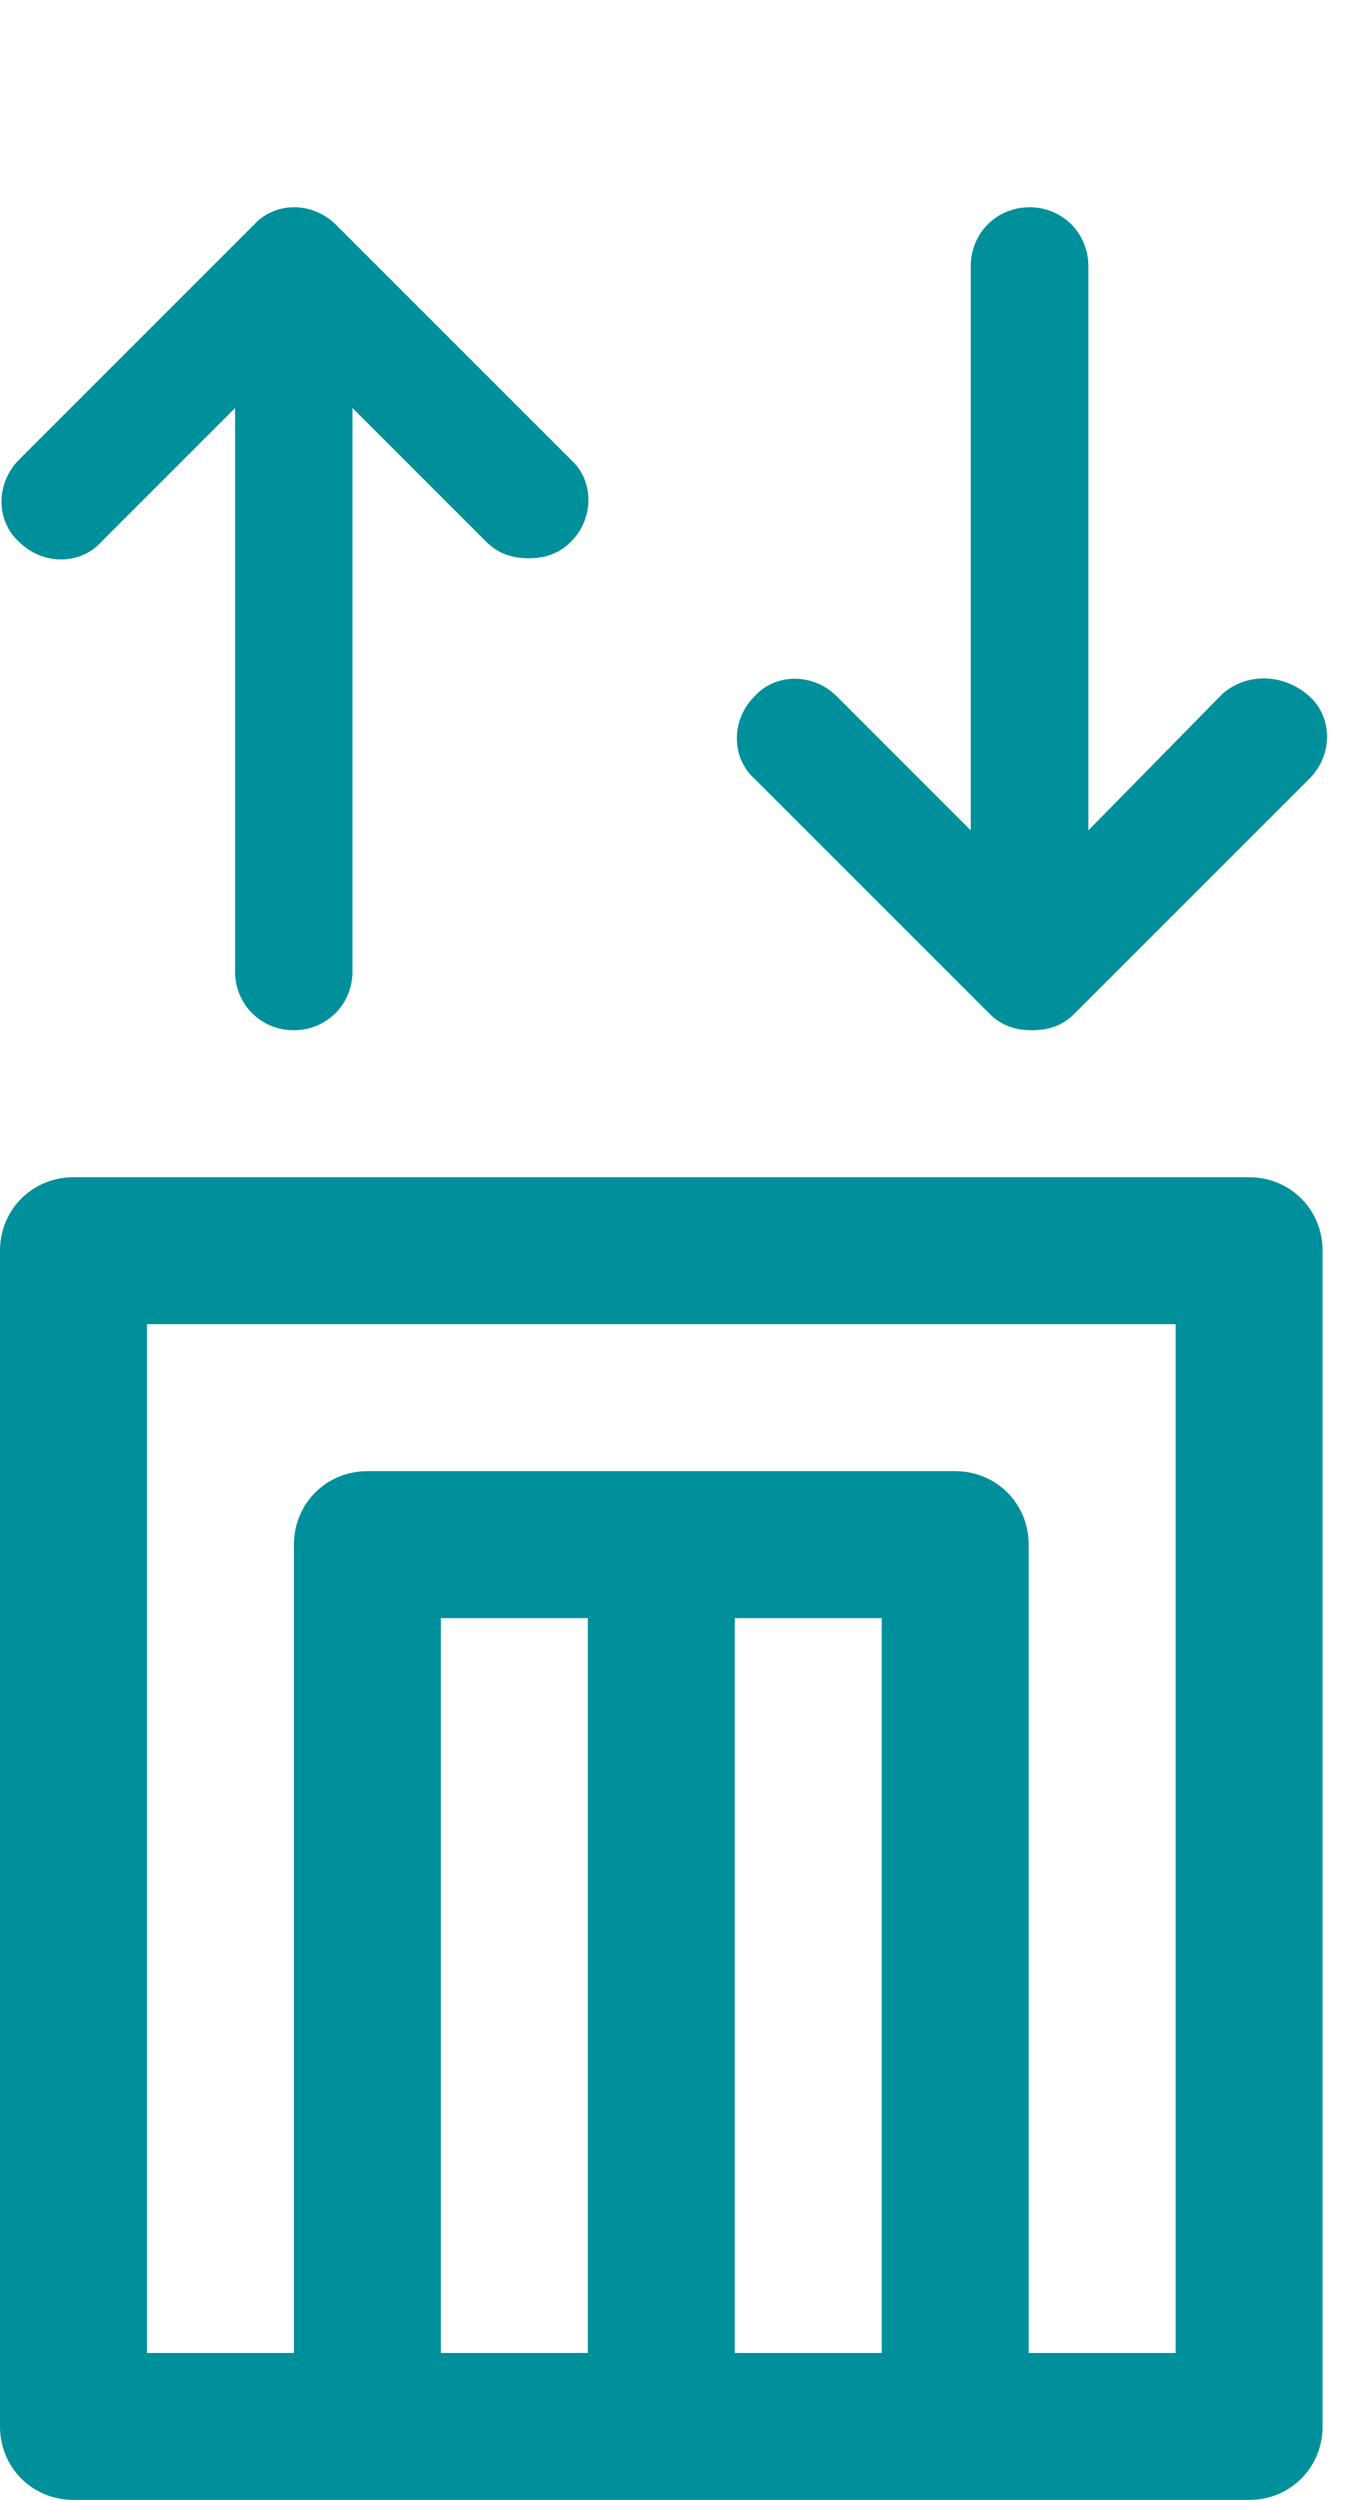
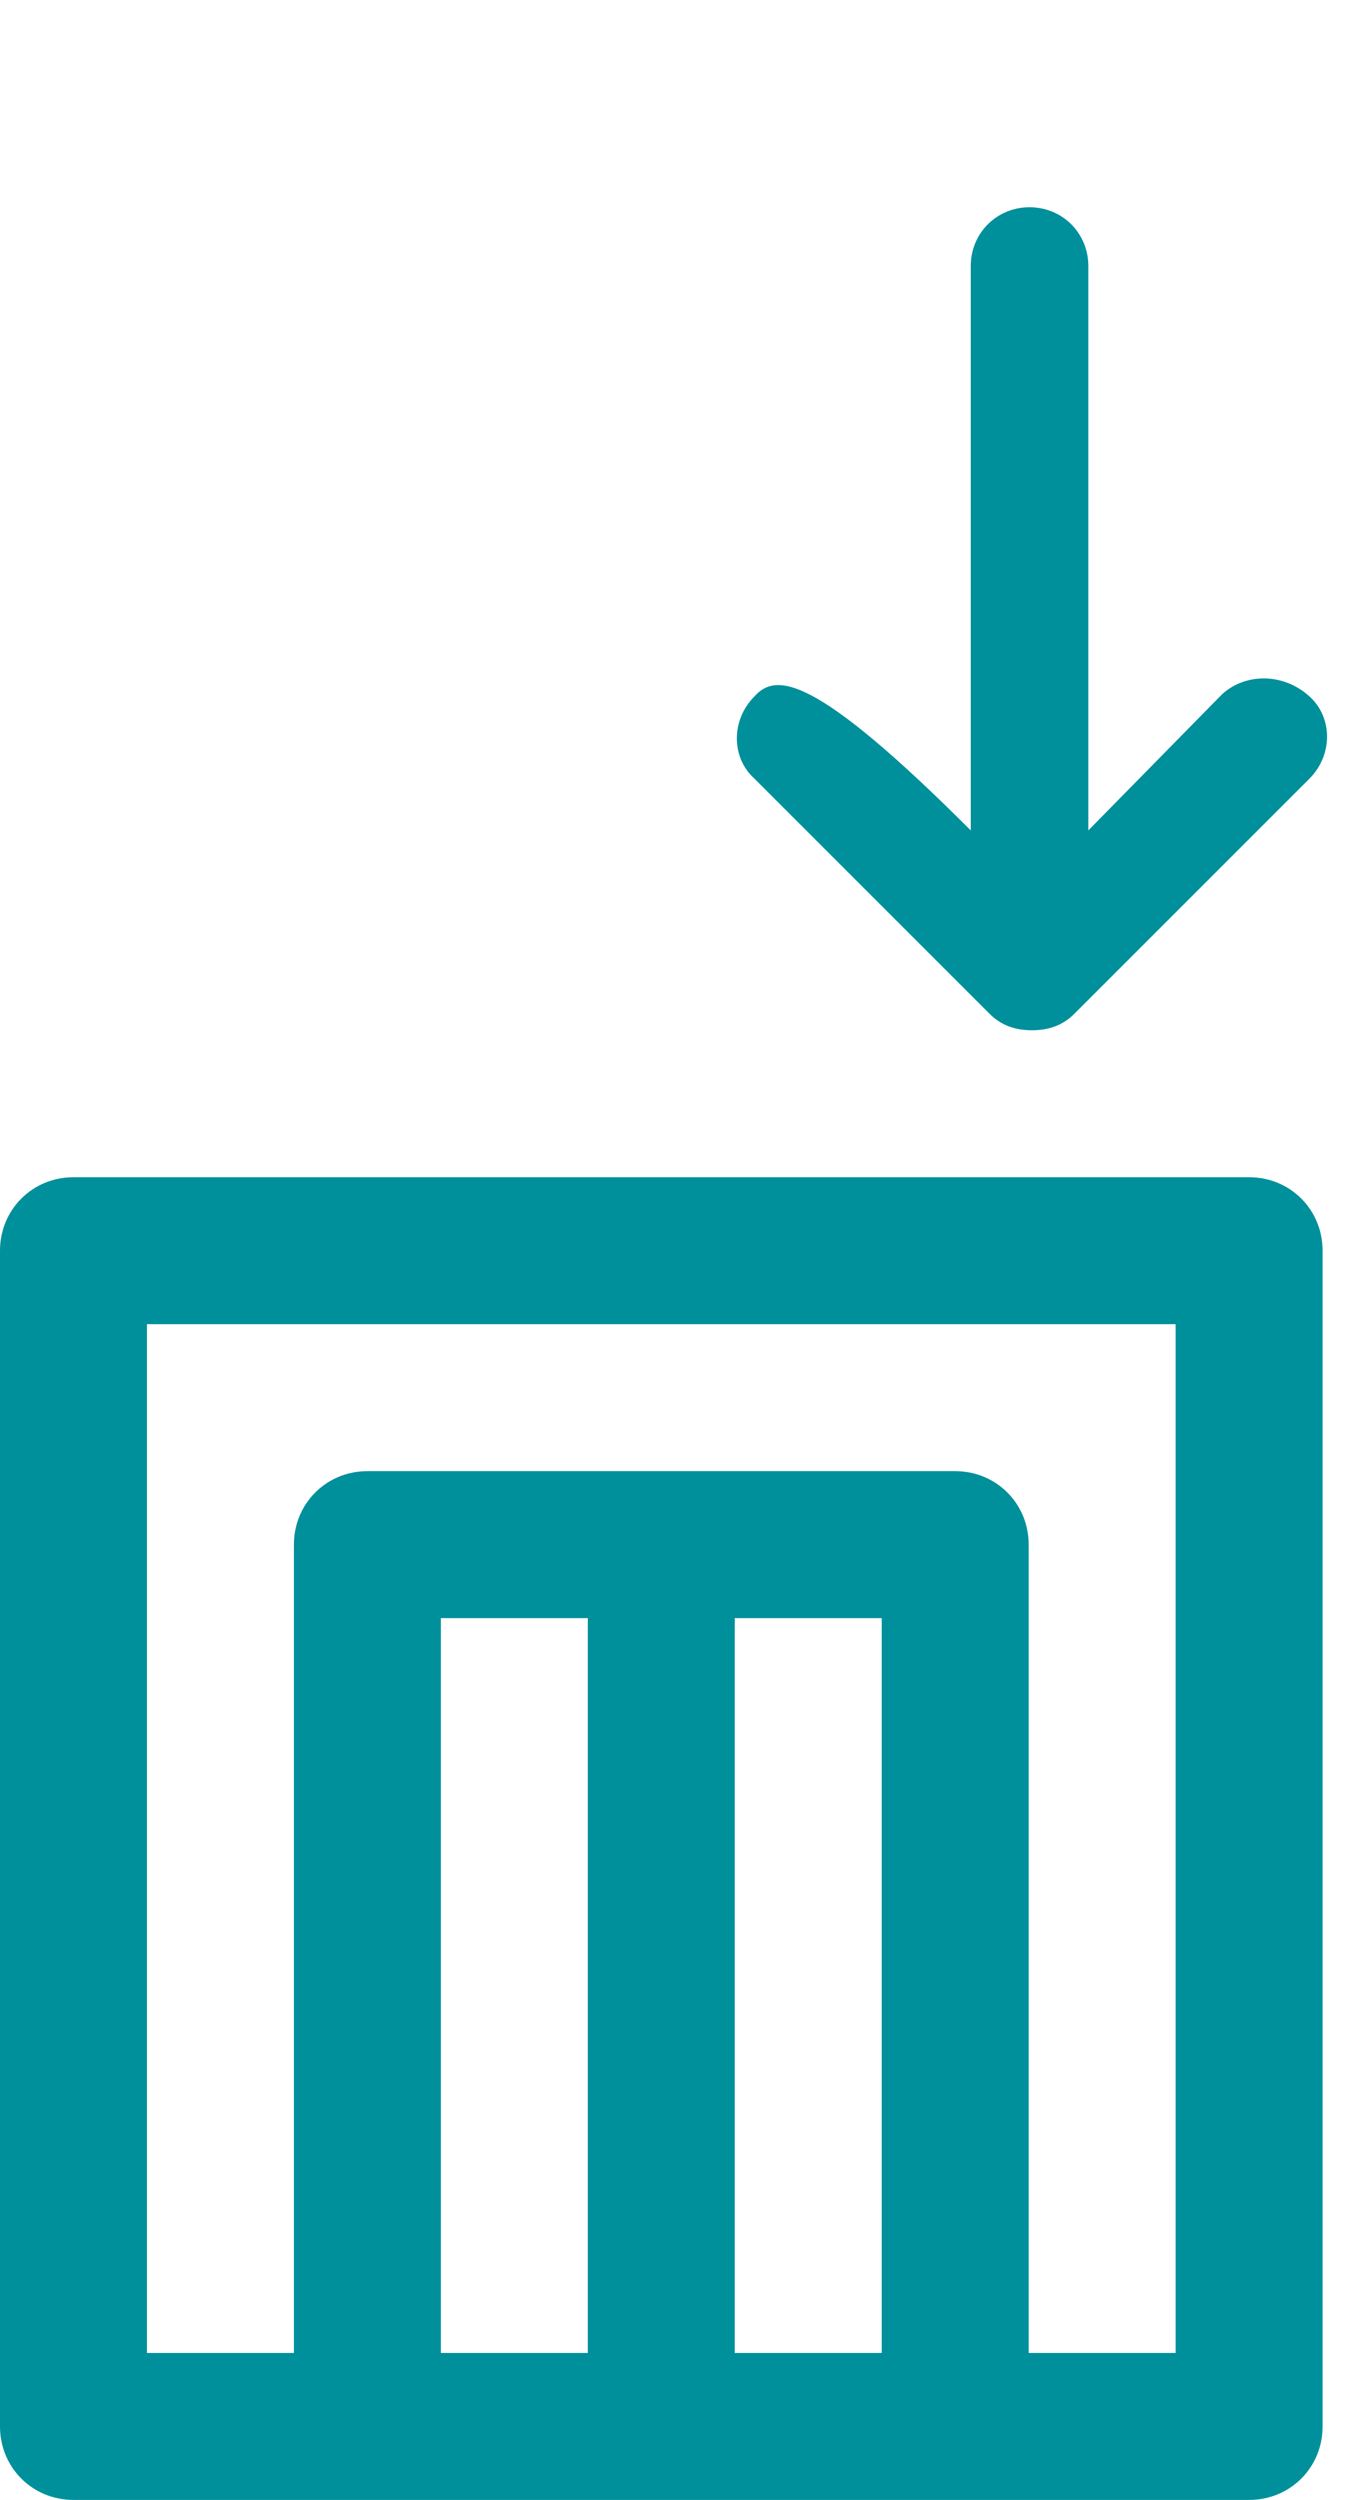
<svg xmlns="http://www.w3.org/2000/svg" width="28px" height="52px" viewBox="0 0 28 52" version="1.1">
  <g id="Home-Lift-Icon">
    <path d="M25.985 0L1.528 0C0.674 0 0 0.674 0 1.528L0 25.985C0 26.84 0.674 27.513 1.528 27.513L25.985 27.513C26.84 27.513 27.513 26.84 27.513 25.985L27.513 1.528C27.513 0.674 26.84 0 25.985 0ZM12.228 24.456L9.171 24.456L9.171 9.171L12.228 9.171L12.228 24.456ZM18.342 24.456L15.285 24.456L15.285 9.171L18.342 9.171L18.342 24.456ZM24.456 24.456L21.399 24.456L21.399 7.642C21.399 6.788 20.726 6.114 19.87 6.114L7.642 6.114C6.788 6.114 6.114 6.788 6.114 7.642L6.114 24.456L3.057 24.456L3.057 3.057L24.456 3.057L24.456 24.456Z" transform="translate(0 24.487)" id="Fill-1" fill="#00909B" fill-rule="evenodd" stroke="none" />
-     <path d="M6.08 17.119C6.763 17.119 7.301 16.581 7.301 15.898L7.301 4.176L10.085 6.96C10.329 7.204 10.623 7.301 10.964 7.301C11.306 7.301 11.6 7.204 11.844 6.96C12.332 6.471 12.332 5.689 11.844 5.25L6.96 0.366C6.471 -0.122 5.689 -0.122 5.25 0.366L0.366 5.25C-0.122 5.739 -0.122 6.521 0.366 6.96C0.855 7.448 1.637 7.448 2.076 6.96L4.859 4.176L4.859 15.898C4.859 16.581 5.397 17.119 6.08 17.119Z" transform="translate(0.031 4.311)" id="Fill-2" fill="#00909B" fill-rule="evenodd" stroke="none" />
-     <path d="M10.1 10.124L7.312 12.962L7.312 1.223C7.312 0.539 6.773 0 6.089 0C5.405 0 4.866 0.539 4.866 1.223L4.866 12.962L2.079 10.174C1.59 9.685 0.806 9.685 0.367 10.174C-0.122 10.663 -0.122 11.447 0.367 11.886L5.258 16.777C5.503 17.022 5.797 17.119 6.139 17.119C6.481 17.119 6.775 17.022 7.02 16.777L11.911 11.886C12.4 11.397 12.4 10.614 11.911 10.174C11.372 9.685 10.589 9.685 10.1 10.124L10.1 10.124Z" transform="translate(15.328 4.311)" id="Fill-3" fill="#00909B" fill-rule="evenodd" stroke="none" />
+     <path d="M10.1 10.124L7.312 12.962L7.312 1.223C7.312 0.539 6.773 0 6.089 0C5.405 0 4.866 0.539 4.866 1.223L4.866 12.962C1.59 9.685 0.806 9.685 0.367 10.174C-0.122 10.663 -0.122 11.447 0.367 11.886L5.258 16.777C5.503 17.022 5.797 17.119 6.139 17.119C6.481 17.119 6.775 17.022 7.02 16.777L11.911 11.886C12.4 11.397 12.4 10.614 11.911 10.174C11.372 9.685 10.589 9.685 10.1 10.124L10.1 10.124Z" transform="translate(15.328 4.311)" id="Fill-3" fill="#00909B" fill-rule="evenodd" stroke="none" />
  </g>
</svg>